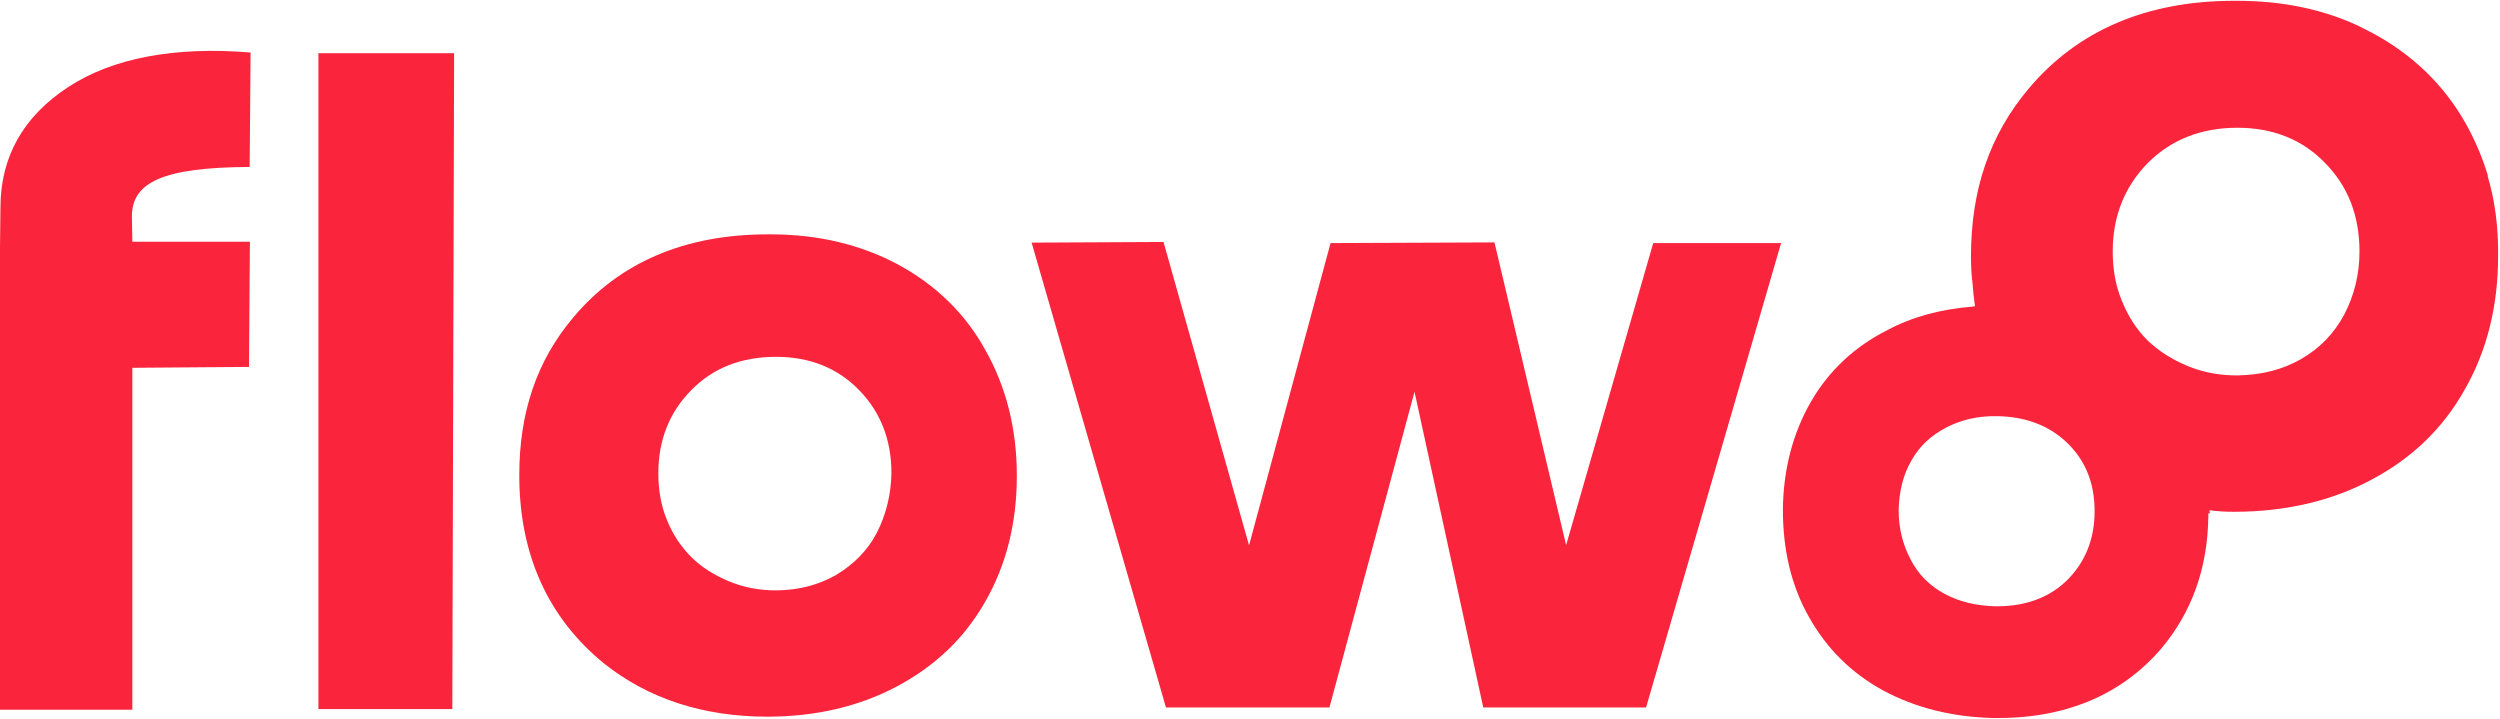
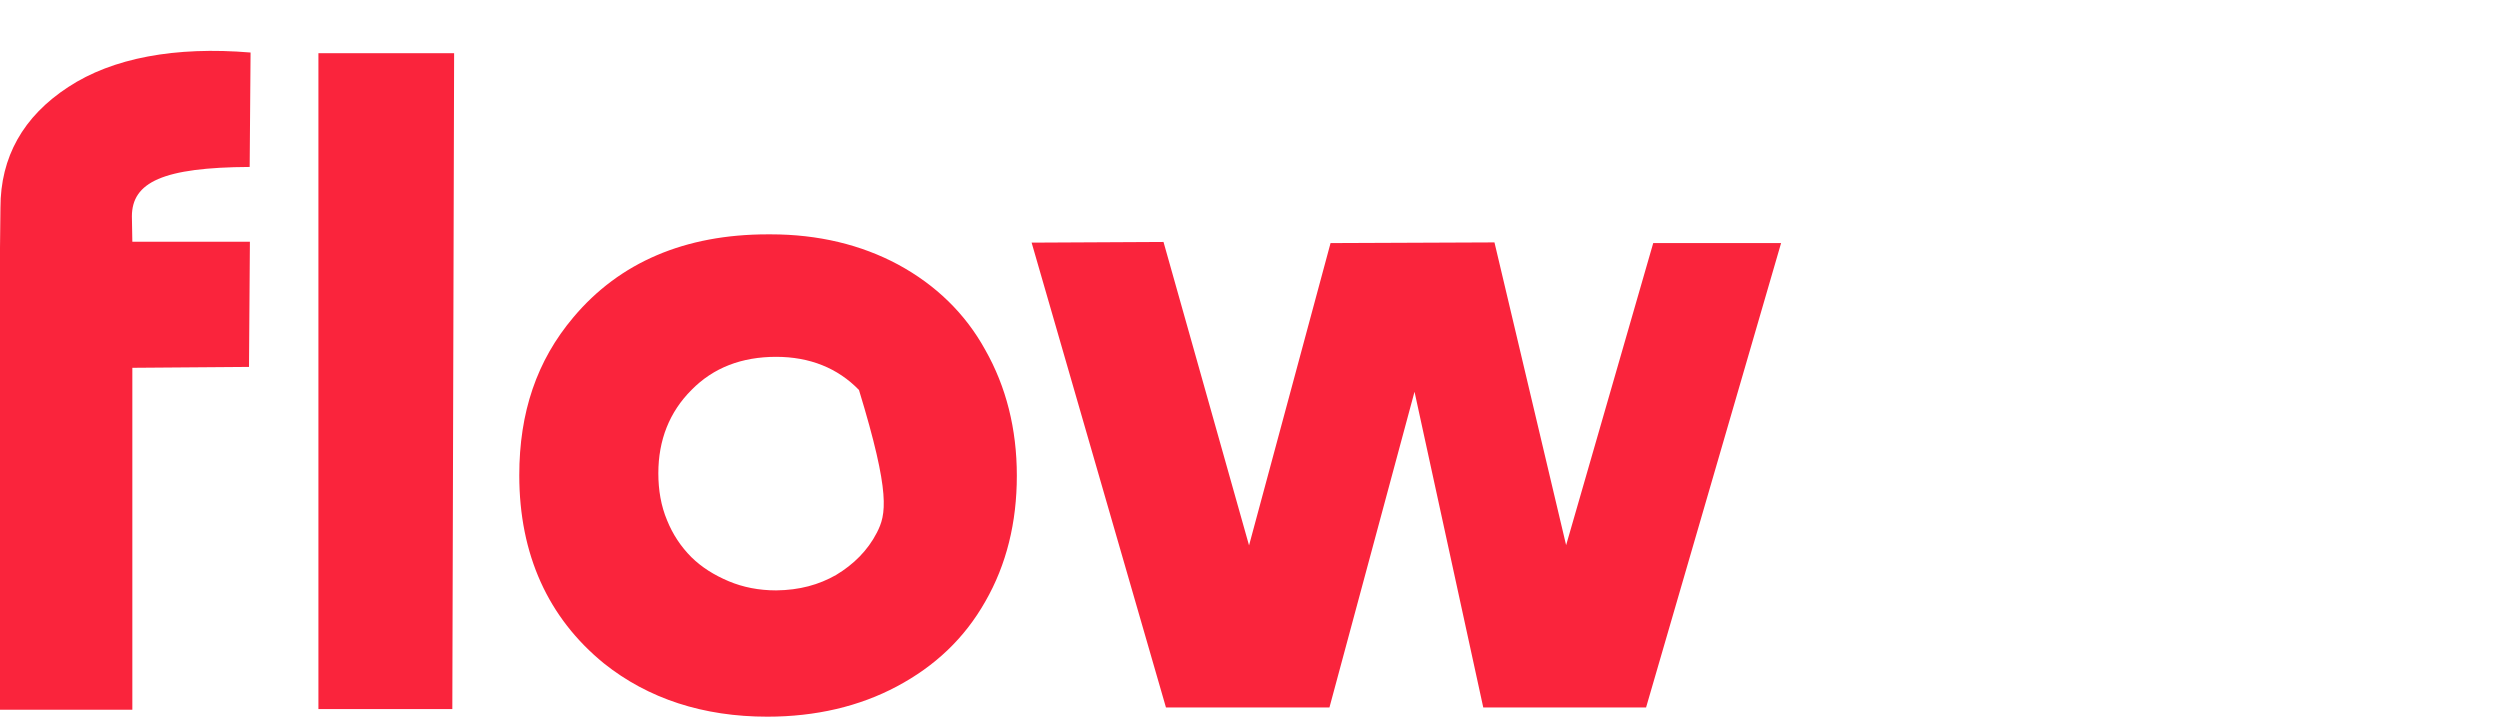
<svg xmlns="http://www.w3.org/2000/svg" width="1252" height="360" viewBox="0 0 1252 360" fill="none">
  <path d="M34.203 43.573C11.55 58.375 0.224 78.673 0.224 104.017L0 124.202V355.436H66.275V184.197L124.701 183.749L125.149 121.062H66.275L66.051 108.39C66.051 91.233 81.638 83.831 125.037 83.607L125.486 26.303C87.806 23.163 56.407 28.994 34.203 43.573Z" fill="#FA243C" />
  <path d="M159.464 355.1H226.525L227.422 26.639H159.464V355.1Z" fill="#FA243C" />
-   <path d="M449.797 132.5C431.182 122.52 409.763 117.361 385.989 117.361C385.54 117.361 385.204 117.361 384.531 117.361C343.039 117.361 310.294 131.379 287.193 158.853C268.802 180.609 260.055 206.513 260.055 238.025C260.055 277.723 274.521 309.459 302.444 332.223C324.648 349.941 352.234 358.913 384.307 358.913C408.529 358.913 430.397 353.754 449.124 343.774C468.3 333.569 482.991 319.663 493.42 301.272C504.073 282.769 509.232 261.574 509.232 238.249C509.232 214.7 503.849 193.617 493.42 175.226C483.439 157.059 468.637 142.705 449.797 132.5ZM439.144 266.733C434.546 275.704 427.481 282.657 418.734 287.928C410.099 292.862 400.343 295.553 388.68 295.665C380.045 295.665 372.083 294.095 364.906 291.068C357.505 287.928 351.449 284.115 346.291 279.068C340.908 273.686 336.871 267.518 334.068 260.565C331.04 253.388 329.694 245.426 329.694 237.016C329.694 220.307 335.301 206.289 346.291 195.299C357.281 184.085 371.523 178.702 388.68 178.702C405.501 178.702 419.519 184.309 430.172 195.299C440.938 206.289 446.433 220.195 446.433 237.016C446.209 247.781 443.741 257.762 439.144 266.733Z" fill="#FA243C" />
+   <path d="M449.797 132.5C431.182 122.52 409.763 117.361 385.989 117.361C385.54 117.361 385.204 117.361 384.531 117.361C343.039 117.361 310.294 131.379 287.193 158.853C268.802 180.609 260.055 206.513 260.055 238.025C260.055 277.723 274.521 309.459 302.444 332.223C324.648 349.941 352.234 358.913 384.307 358.913C408.529 358.913 430.397 353.754 449.124 343.774C468.3 333.569 482.991 319.663 493.42 301.272C504.073 282.769 509.232 261.574 509.232 238.249C509.232 214.7 503.849 193.617 493.42 175.226C483.439 157.059 468.637 142.705 449.797 132.5ZM439.144 266.733C434.546 275.704 427.481 282.657 418.734 287.928C410.099 292.862 400.343 295.553 388.68 295.665C380.045 295.665 372.083 294.095 364.906 291.068C357.505 287.928 351.449 284.115 346.291 279.068C340.908 273.686 336.871 267.518 334.068 260.565C331.04 253.388 329.694 245.426 329.694 237.016C329.694 220.307 335.301 206.289 346.291 195.299C357.281 184.085 371.523 178.702 388.68 178.702C405.501 178.702 419.519 184.309 430.172 195.299C446.209 247.781 443.741 257.762 439.144 266.733Z" fill="#FA243C" />
  <path d="M784.313 273.013L748.428 121.398L666.341 121.735L625.522 273.125L582.684 121.174L516.633 121.511L583.917 354.315H665.78L708.394 196.196L742.821 354.315H824.348L891.969 121.735H827.936L784.313 273.013Z" fill="#FA243C" />
-   <path d="M1245.66 87.644C1245.89 88.093 1246.11 88.429 1246.22 88.878C1243.42 79.346 1239.61 70.374 1234.78 61.739C1223.79 42.339 1208.21 27.424 1188.36 16.659C1185.78 15.313 1183.2 14.08 1180.39 12.622C1162.56 4.436 1142.38 0.398 1120.29 0.398C1119.84 0.398 1119.28 0.398 1118.94 0.398C1075.09 0.398 1040.44 15.201 1015.88 44.47C996.484 67.571 987.064 94.933 987.064 128.463C987.064 133.061 987.288 137.659 987.849 141.808C988.073 145.172 988.41 148.537 988.858 151.789L989.082 153.359L987.513 153.583C971.476 154.929 957.459 158.741 945.123 165.358C928.863 173.544 915.855 185.655 906.883 201.243C897.912 216.83 893.09 234.997 892.866 255.07C892.866 275.368 897.015 293.198 905.874 308.898C914.733 324.71 927.069 337.045 943.105 345.792C959.365 354.539 977.981 359.137 998.502 359.586C1033.71 360.034 1061.97 348.372 1082.16 325.046C1097.52 306.879 1105.6 284.788 1105.93 258.659V257.089H1106.72C1106.72 256.528 1106.49 256.08 1106.49 255.519C1110.53 256.08 1114.46 256.304 1118.72 256.304C1144.4 256.304 1167.61 250.921 1187.35 240.38C1207.76 229.614 1223.23 214.812 1234.22 195.299C1245.44 175.787 1251.04 153.359 1251.04 128.463C1251.27 113.997 1249.47 100.204 1245.66 87.644ZM1037.86 287.703C1028.89 298.245 1016 303.627 1000.18 303.627H999.399C989.755 303.403 981.345 301.385 973.943 297.46C966.318 293.31 960.711 287.703 956.898 280.302C952.861 272.676 950.843 264.49 950.843 255.519C951.067 245.987 953.085 237.801 957.235 230.624C961.272 223.447 966.991 218.064 974.841 214.027C982.242 210.214 990.653 208.195 1000.41 208.42C1012.97 208.644 1023.85 212.233 1032.59 219.41C1043.58 228.605 1049.19 240.941 1048.97 256.752C1048.85 268.751 1045.15 279.181 1037.86 287.703ZM1174 157.508C1168.96 166.928 1161.78 174.441 1152.36 179.824C1143.39 184.982 1132.96 187.786 1120.51 188.01C1112.33 188.01 1104.92 186.777 1097.86 184.197C1097.07 183.749 1096.06 183.637 1095.28 183.188C1087.43 179.824 1081.04 175.787 1075.43 170.404C1069.82 164.797 1065.67 158.181 1062.65 150.667C1059.39 142.929 1058.05 134.519 1058.05 125.884C1058.05 108.166 1064.1 93.363 1075.66 81.588C1087.43 69.814 1102.46 63.982 1120.51 63.982C1138.34 63.982 1153.14 69.926 1164.36 81.588C1175.8 93.139 1181.63 107.942 1181.63 125.884C1181.63 137.322 1179.05 147.864 1174 157.508Z" fill="#FA243C" />
</svg>